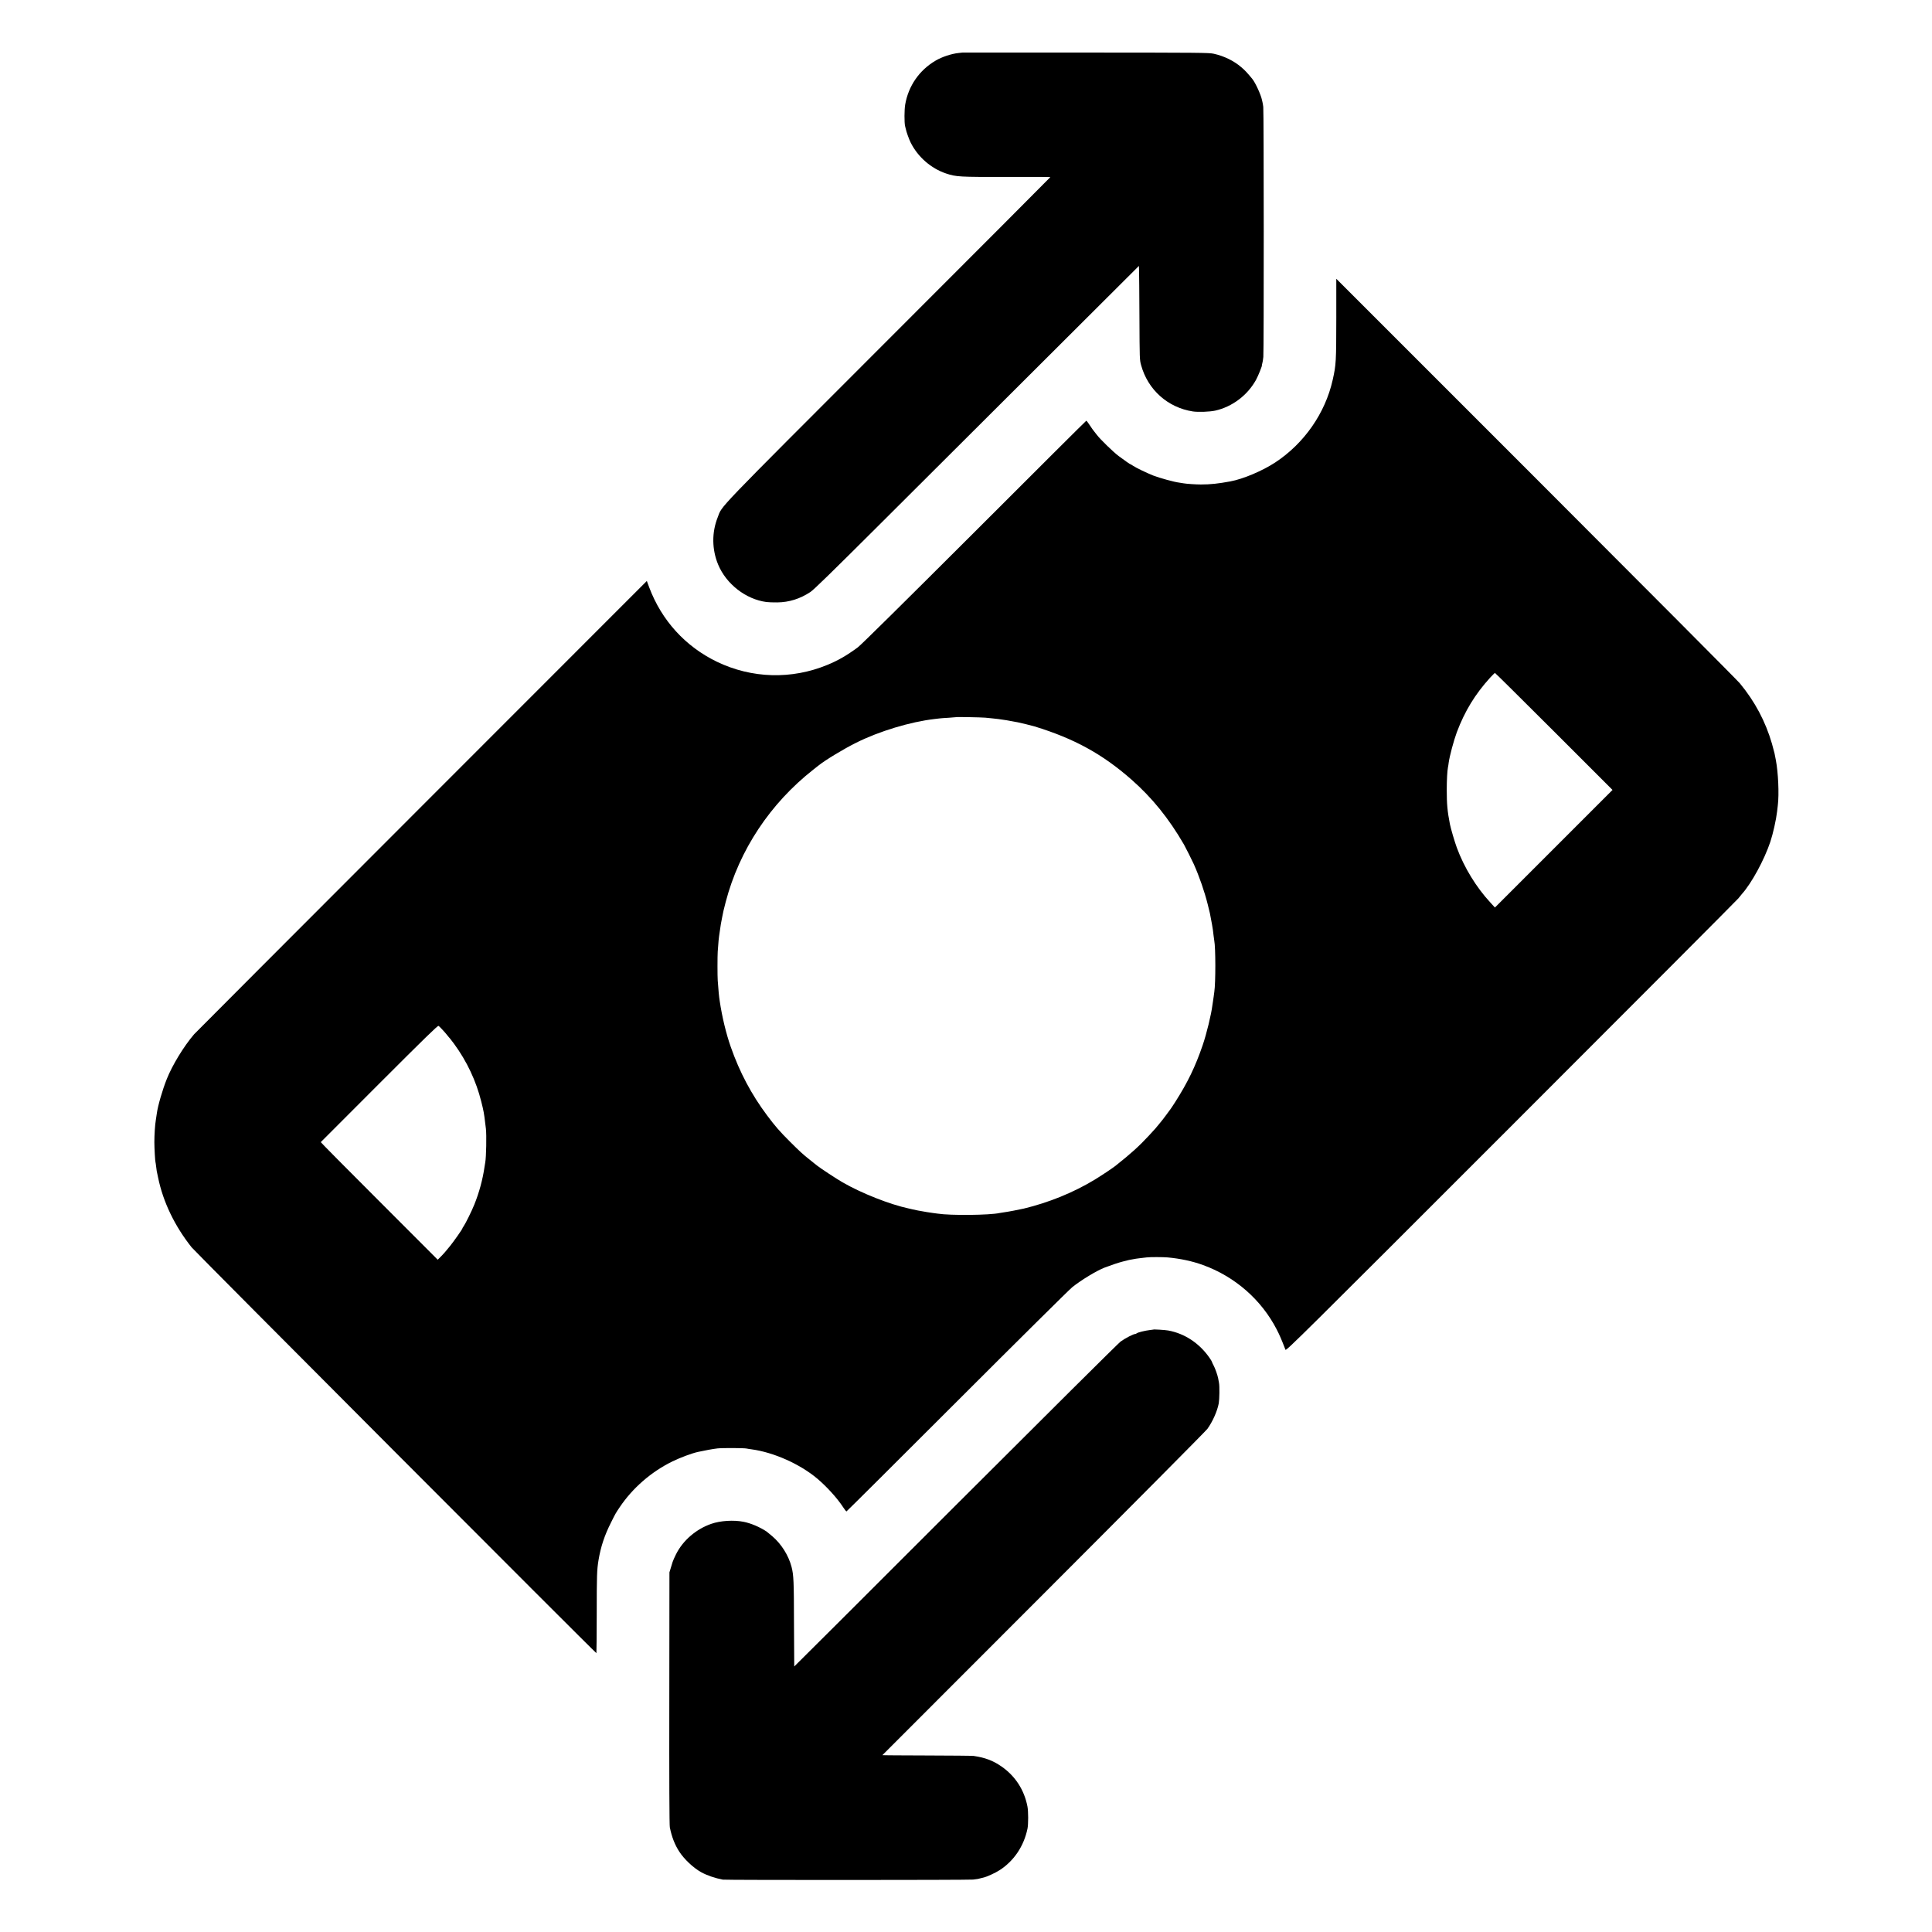
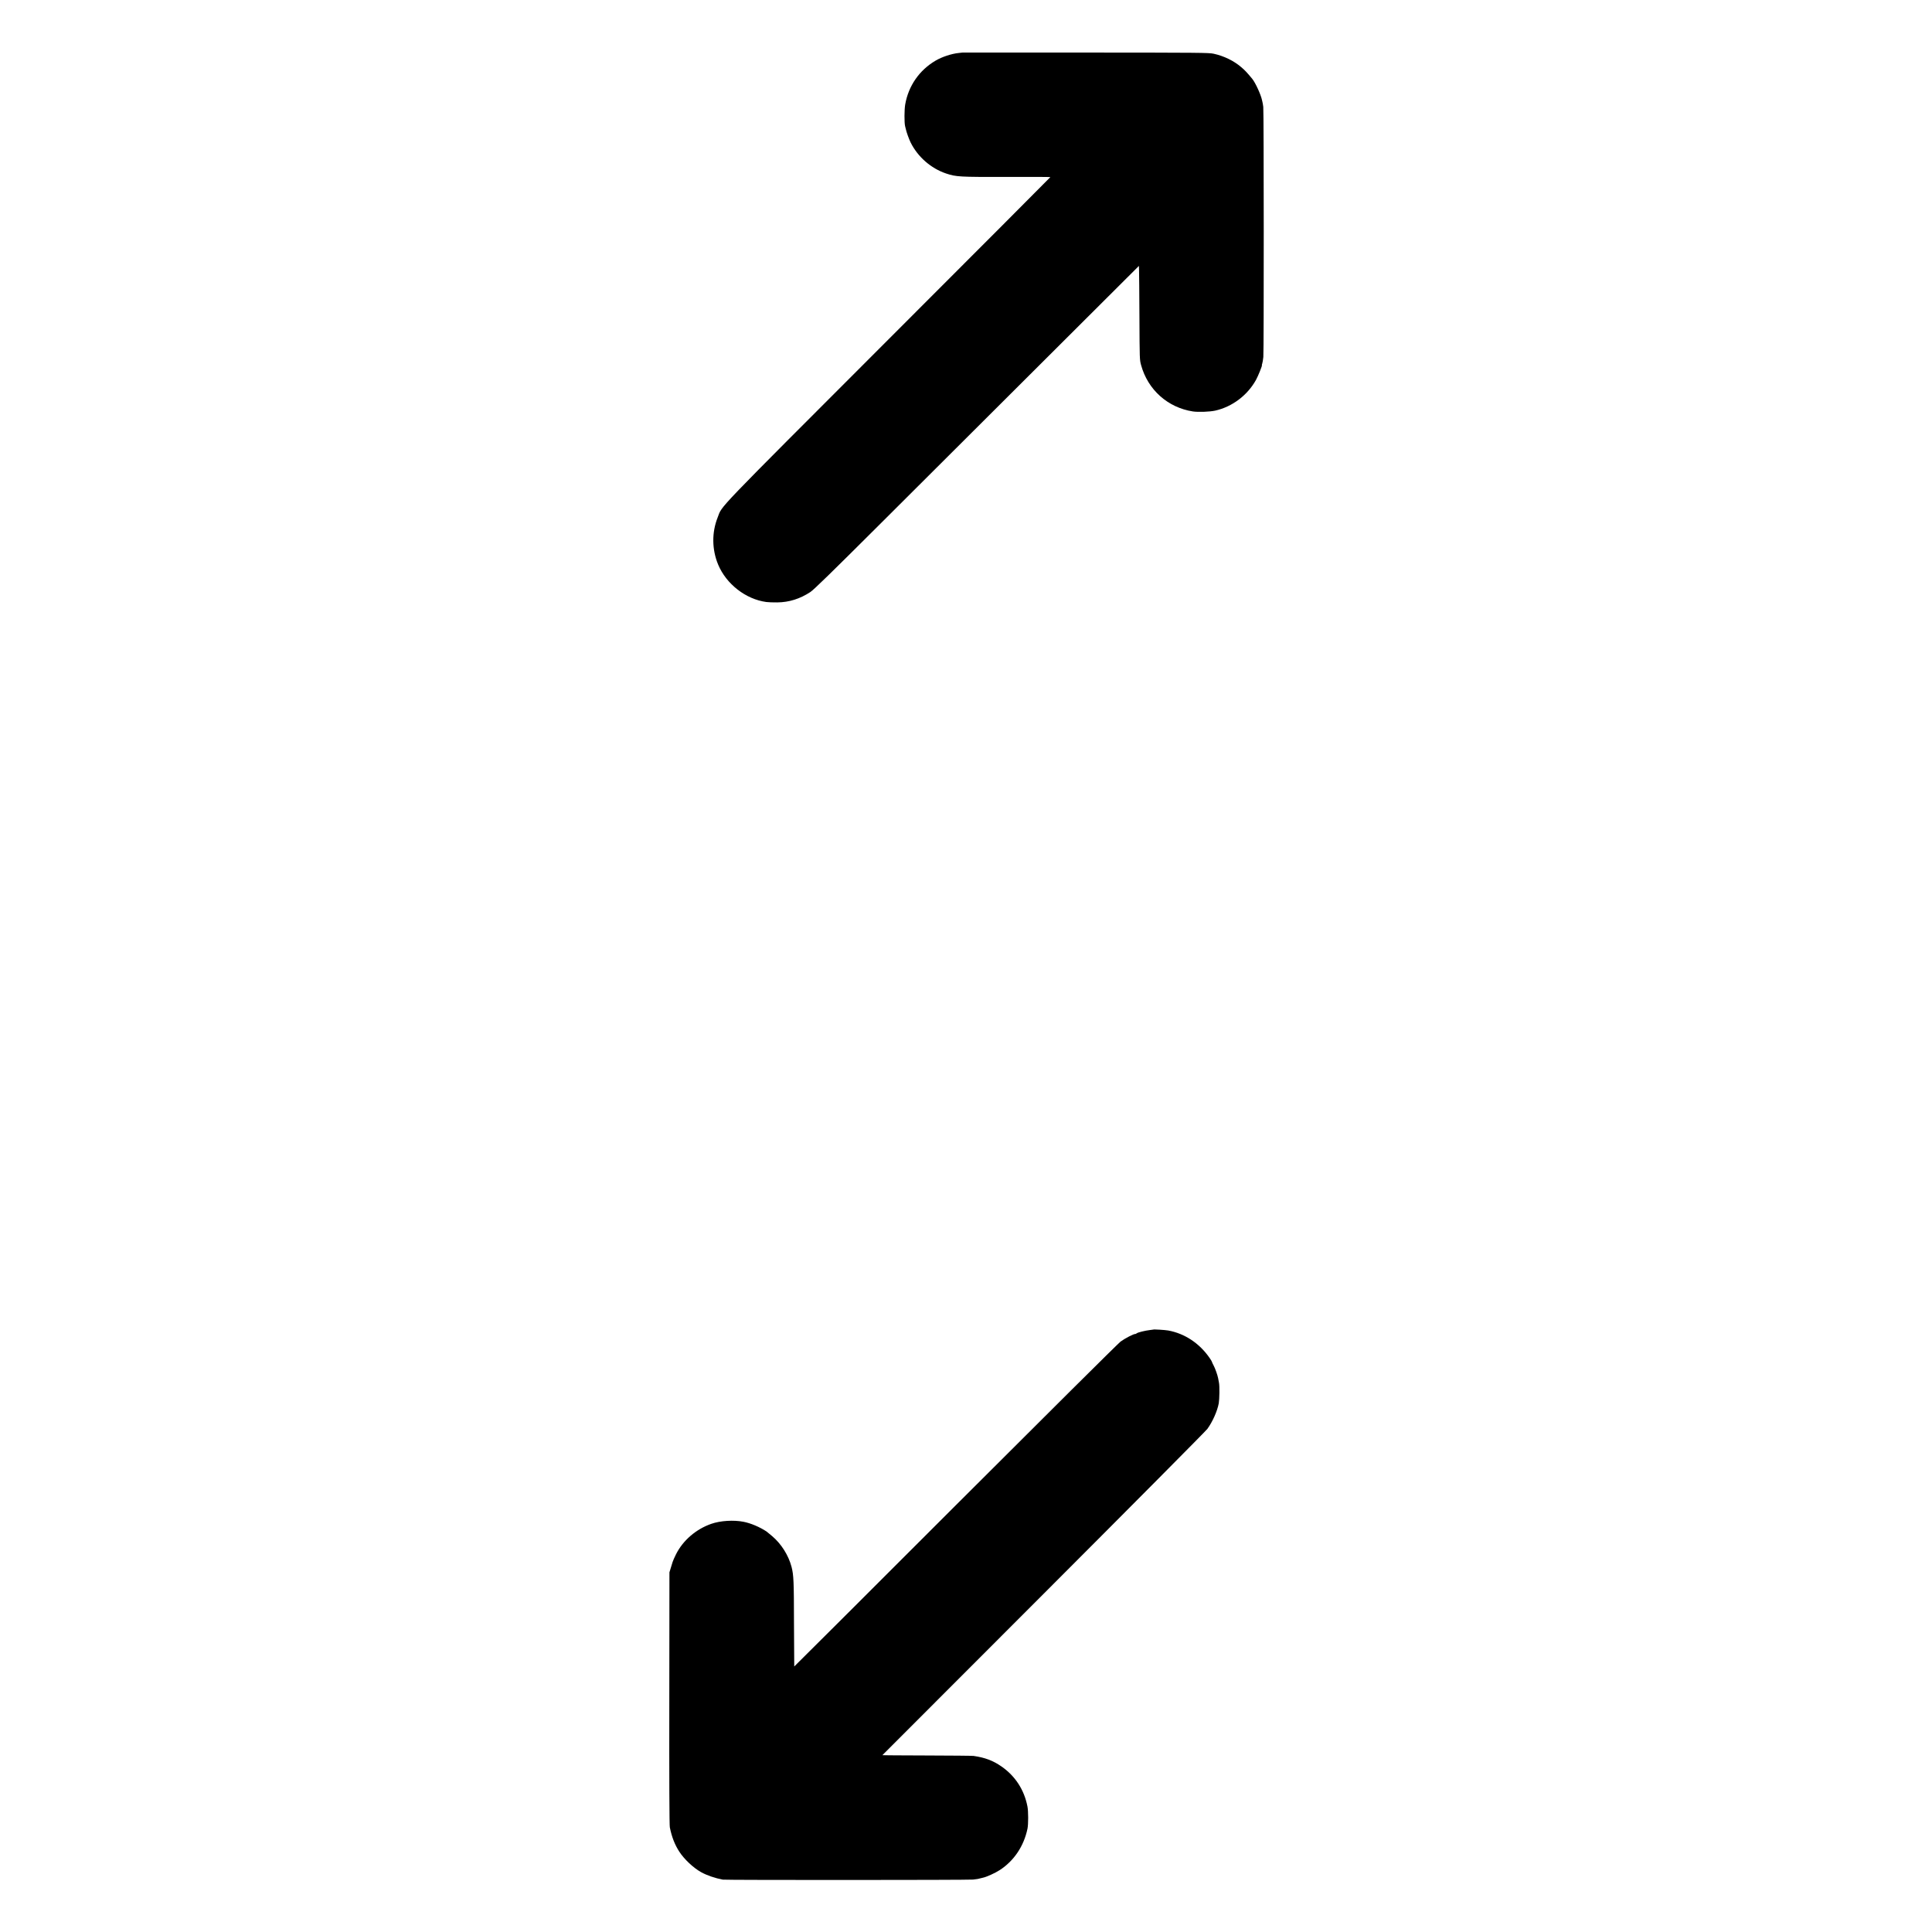
<svg xmlns="http://www.w3.org/2000/svg" version="1.0" width="3000pt" height="3000pt" viewBox="0 0 3000 3000" preserveAspectRatio="xMidYMid meet">
  <g transform="translate(0,3000) scale(0.1,-0.1)" fill="#000000" stroke="none">
    <path d="M14947 29184 c-1 -1 -29 -4 -62 -7 -109 -11 -259 -60 -358 -119 -252 -148 -421 -392 -471 -680 -14 -79 -15 -281 -2 -335 4 -13 8 -33 11 -45 11 -52 49 -157 75 -210 111 -224 316 -403 551 -482 156 -52 206 -55 942 -53 372 1 677 0 677 -3 0 -3 -1133 -1139 -2519 -2525 -2747 -2749 -2570 -2564 -2647 -2759 -93 -234 -90 -498 7 -732 126 -303 429 -539 749 -582 30 -4 107 -7 170 -6 183 2 352 55 513 161 54 36 317 292 1075 1048 551 550 1683 1679 2515 2508 l1512 1508 2 -63 c2 -35 4 -362 6 -728 3 -660 3 -666 26 -750 105 -383 415 -659 805 -719 85 -12 258 -6 346 13 263 59 500 237 633 477 34 61 101 229 92 229 -3 0 0 11 5 25 5 14 13 60 17 102 9 99 8 3809 -1 3883 -4 30 -9 63 -12 72 -3 9 -6 25 -8 35 -17 83 -102 269 -152 330 -82 99 -115 134 -170 180 -116 100 -269 174 -429 209 -74 16 -215 17 -1988 18 -1050 1 -1909 0 -1910 0z" />
-     <path d="M20750 25093 c-1 -724 -3 -753 -56 -992 -116 -518 -444 -988 -894 -1283 -200 -131 -497 -256 -695 -293 -191 -35 -308 -48 -458 -48 -76 0 -227 10 -268 18 -13 3 -44 8 -69 11 -76 9 -305 72 -403 110 -103 41 -275 124 -317 154 -16 11 -31 20 -34 20 -8 0 -86 55 -186 129 -82 61 -289 263 -336 326 -16 22 -37 49 -47 60 -10 11 -39 52 -65 92 -26 40 -50 71 -54 70 -5 -1 -788 -781 -1740 -1733 -1105 -1103 -1760 -1751 -1808 -1786 -174 -128 -305 -203 -472 -272 -556 -230 -1174 -212 -1715 48 -490 237 -858 640 -1052 1155 l-37 100 -3500 -3502 c-1925 -1926 -3513 -3518 -3530 -3537 -161 -188 -339 -481 -424 -695 -69 -173 -139 -416 -155 -535 -3 -25 -10 -70 -15 -100 -13 -73 -23 -234 -23 -345 0 -94 12 -305 18 -314 1 -3 6 -31 9 -61 3 -30 8 -64 10 -75 2 -11 12 -56 21 -100 77 -377 259 -756 522 -1085 54 -68 6270 -6300 6284 -6300 2 0 4 269 5 598 0 615 3 694 28 847 35 208 92 381 192 580 75 150 74 148 136 240 201 300 493 553 821 713 124 60 300 126 397 147 108 24 231 46 300 54 81 9 413 7 455 -2 11 -3 45 -8 75 -12 342 -46 752 -228 1022 -456 148 -125 311 -305 403 -447 22 -34 44 -61 48 -62 4 0 777 769 1717 1709 939 939 1744 1736 1787 1771 140 113 383 260 508 308 117 44 211 75 280 93 90 24 105 27 205 44 9 2 40 6 70 9 30 4 73 9 95 11 52 7 255 6 325 0 197 -18 386 -58 552 -119 494 -179 905 -538 1143 -1000 44 -86 68 -140 136 -315 9 -22 238 204 3502 3469 1921 1920 3510 3515 3532 3542 22 28 45 56 50 62 151 166 351 534 445 815 42 127 90 341 105 471 3 25 8 68 11 95 22 176 6 514 -31 705 -12 59 -15 76 -20 102 -3 14 -21 82 -40 150 -100 345 -266 657 -499 938 -39 47 -1465 1479 -3168 3183 l-3098 3098 0 -578z m3381 -6451 l908 -908 -913 -913 -913 -913 -72 79 c-219 236 -407 545 -519 849 -35 95 -93 294 -108 367 -39 201 -49 310 -49 532 0 154 8 295 19 352 3 11 8 43 11 70 15 108 79 344 126 472 124 329 284 592 520 851 35 38 68 70 73 70 5 0 417 -409 917 -908z m-8831 214 c41 -4 91 -9 110 -11 19 -2 60 -7 90 -10 55 -6 203 -30 250 -41 14 -3 39 -7 55 -10 35 -6 216 -51 260 -64 614 -188 1054 -429 1505 -826 321 -283 577 -599 814 -1007 23 -40 127 -247 154 -307 85 -191 165 -421 216 -625 33 -132 39 -157 51 -230 3 -16 10 -52 15 -80 11 -62 18 -109 25 -177 3 -29 8 -62 10 -73 22 -106 22 -659 1 -795 -3 -14 -7 -47 -10 -75 -3 -27 -8 -61 -11 -75 -2 -14 -6 -41 -9 -60 -17 -141 -91 -445 -150 -617 -114 -334 -232 -579 -429 -888 -39 -60 -73 -112 -77 -115 -3 -3 -27 -35 -53 -72 -26 -36 -53 -72 -60 -80 -7 -7 -28 -33 -47 -58 -41 -53 -82 -100 -170 -194 -157 -169 -277 -277 -520 -470 -51 -40 -223 -154 -325 -216 -330 -199 -705 -352 -1098 -447 -54 -13 -257 -52 -302 -57 -27 -4 -59 -9 -70 -11 -158 -35 -767 -41 -965 -10 -14 2 -47 7 -75 10 -42 5 -122 18 -235 39 -14 2 -47 10 -75 16 -27 6 -57 13 -65 15 -291 62 -732 236 -1025 405 -93 53 -348 221 -399 262 -16 13 -65 52 -110 88 -112 89 -151 125 -307 280 -165 165 -230 240 -356 408 -244 326 -428 672 -566 1067 -72 205 -135 467 -171 710 -12 78 -19 153 -31 320 -5 68 -5 376 0 450 9 143 17 216 30 300 7 50 16 107 19 128 4 21 13 73 22 115 9 42 17 84 19 92 2 8 17 69 34 135 211 805 689 1527 1361 2055 36 28 72 56 80 63 103 83 391 258 585 354 358 179 839 324 1215 368 30 4 69 8 85 10 17 2 80 7 140 10 61 4 111 8 112 9 6 5 383 -2 453 -8z m-8418 -4858 c31 -34 67 -76 79 -93 13 -16 26 -32 30 -35 3 -3 31 -39 61 -80 197 -269 342 -576 421 -895 36 -141 45 -192 61 -332 3 -21 8 -60 11 -88 12 -99 5 -446 -10 -525 -2 -10 -7 -40 -11 -67 -28 -197 -83 -400 -159 -588 -39 -98 -136 -294 -166 -337 -11 -14 -19 -29 -19 -33 0 -11 -127 -192 -189 -270 -58 -73 -103 -125 -160 -182 l-34 -34 -910 911 c-501 500 -908 912 -906 915 2 2 411 412 908 909 711 711 908 903 920 896 9 -4 41 -37 73 -72z" />
-     <path d="M17907 9354 c-1 -1 -24 -4 -52 -7 -72 -8 -186 -36 -203 -50 -8 -6 -18 -11 -21 -11 -22 5 -158 -65 -231 -118 -33 -24 -1185 -1169 -2562 -2545 -1376 -1376 -2503 -2501 -2505 -2500 -1 2 -3 300 -4 663 -1 658 -5 757 -38 884 -47 179 -159 357 -301 477 -41 35 -80 67 -86 71 -107 71 -246 130 -360 152 -153 30 -359 17 -499 -32 -238 -83 -441 -258 -549 -475 -23 -46 -45 -96 -52 -118 -2 -5 -13 -44 -26 -85 l-23 -75 -2 -1955 c-2 -1287 1 -1972 8 -2005 30 -150 78 -272 148 -379 76 -117 218 -250 336 -316 91 -51 220 -95 340 -117 47 -8 3804 -7 3885 1 60 6 91 12 120 21 10 3 27 7 37 9 53 11 188 72 258 118 221 144 374 372 430 643 14 67 14 271 -1 345 -50 258 -190 473 -404 621 -130 90 -253 137 -432 163 -20 3 -348 6 -728 7 -380 1 -690 3 -688 5 2 2 1128 1130 2504 2506 1376 1377 2520 2529 2542 2560 81 111 155 278 177 398 11 63 14 264 4 315 -5 28 -11 61 -14 75 -9 48 -47 155 -71 199 -13 24 -24 47 -24 52 0 5 -17 34 -38 64 -158 228 -386 378 -641 425 -51 9 -227 20 -234 14z" />
+     <path d="M17907 9354 c-1 -1 -24 -4 -52 -7 -72 -8 -186 -36 -203 -50 -8 -6 -18 -11 -21 -11 -22 5 -158 -65 -231 -118 -33 -24 -1185 -1169 -2562 -2545 -1376 -1376 -2503 -2501 -2505 -2500 -1 2 -3 300 -4 663 -1 658 -5 757 -38 884 -47 179 -159 357 -301 477 -41 35 -80 67 -86 71 -107 71 -246 130 -360 152 -153 30 -359 17 -499 -32 -238 -83 -441 -258 -549 -475 -23 -46 -45 -96 -52 -118 -2 -5 -13 -44 -26 -85 l-23 -75 -2 -1955 c-2 -1287 1 -1972 8 -2005 30 -150 78 -272 148 -379 76 -117 218 -250 336 -316 91 -51 220 -95 340 -117 47 -8 3804 -7 3885 1 60 6 91 12 120 21 10 3 27 7 37 9 53 11 188 72 258 118 221 144 374 372 430 643 14 67 14 271 -1 345 -50 258 -190 473 -404 621 -130 90 -253 137 -432 163 -20 3 -348 6 -728 7 -380 1 -690 3 -688 5 2 2 1128 1130 2504 2506 1376 1377 2520 2529 2542 2560 81 111 155 278 177 398 11 63 14 264 4 315 -5 28 -11 61 -14 75 -9 48 -47 155 -71 199 -13 24 -24 47 -24 52 0 5 -17 34 -38 64 -158 228 -386 378 -641 425 -51 9 -227 20 -234 14" />
  </g>
</svg>